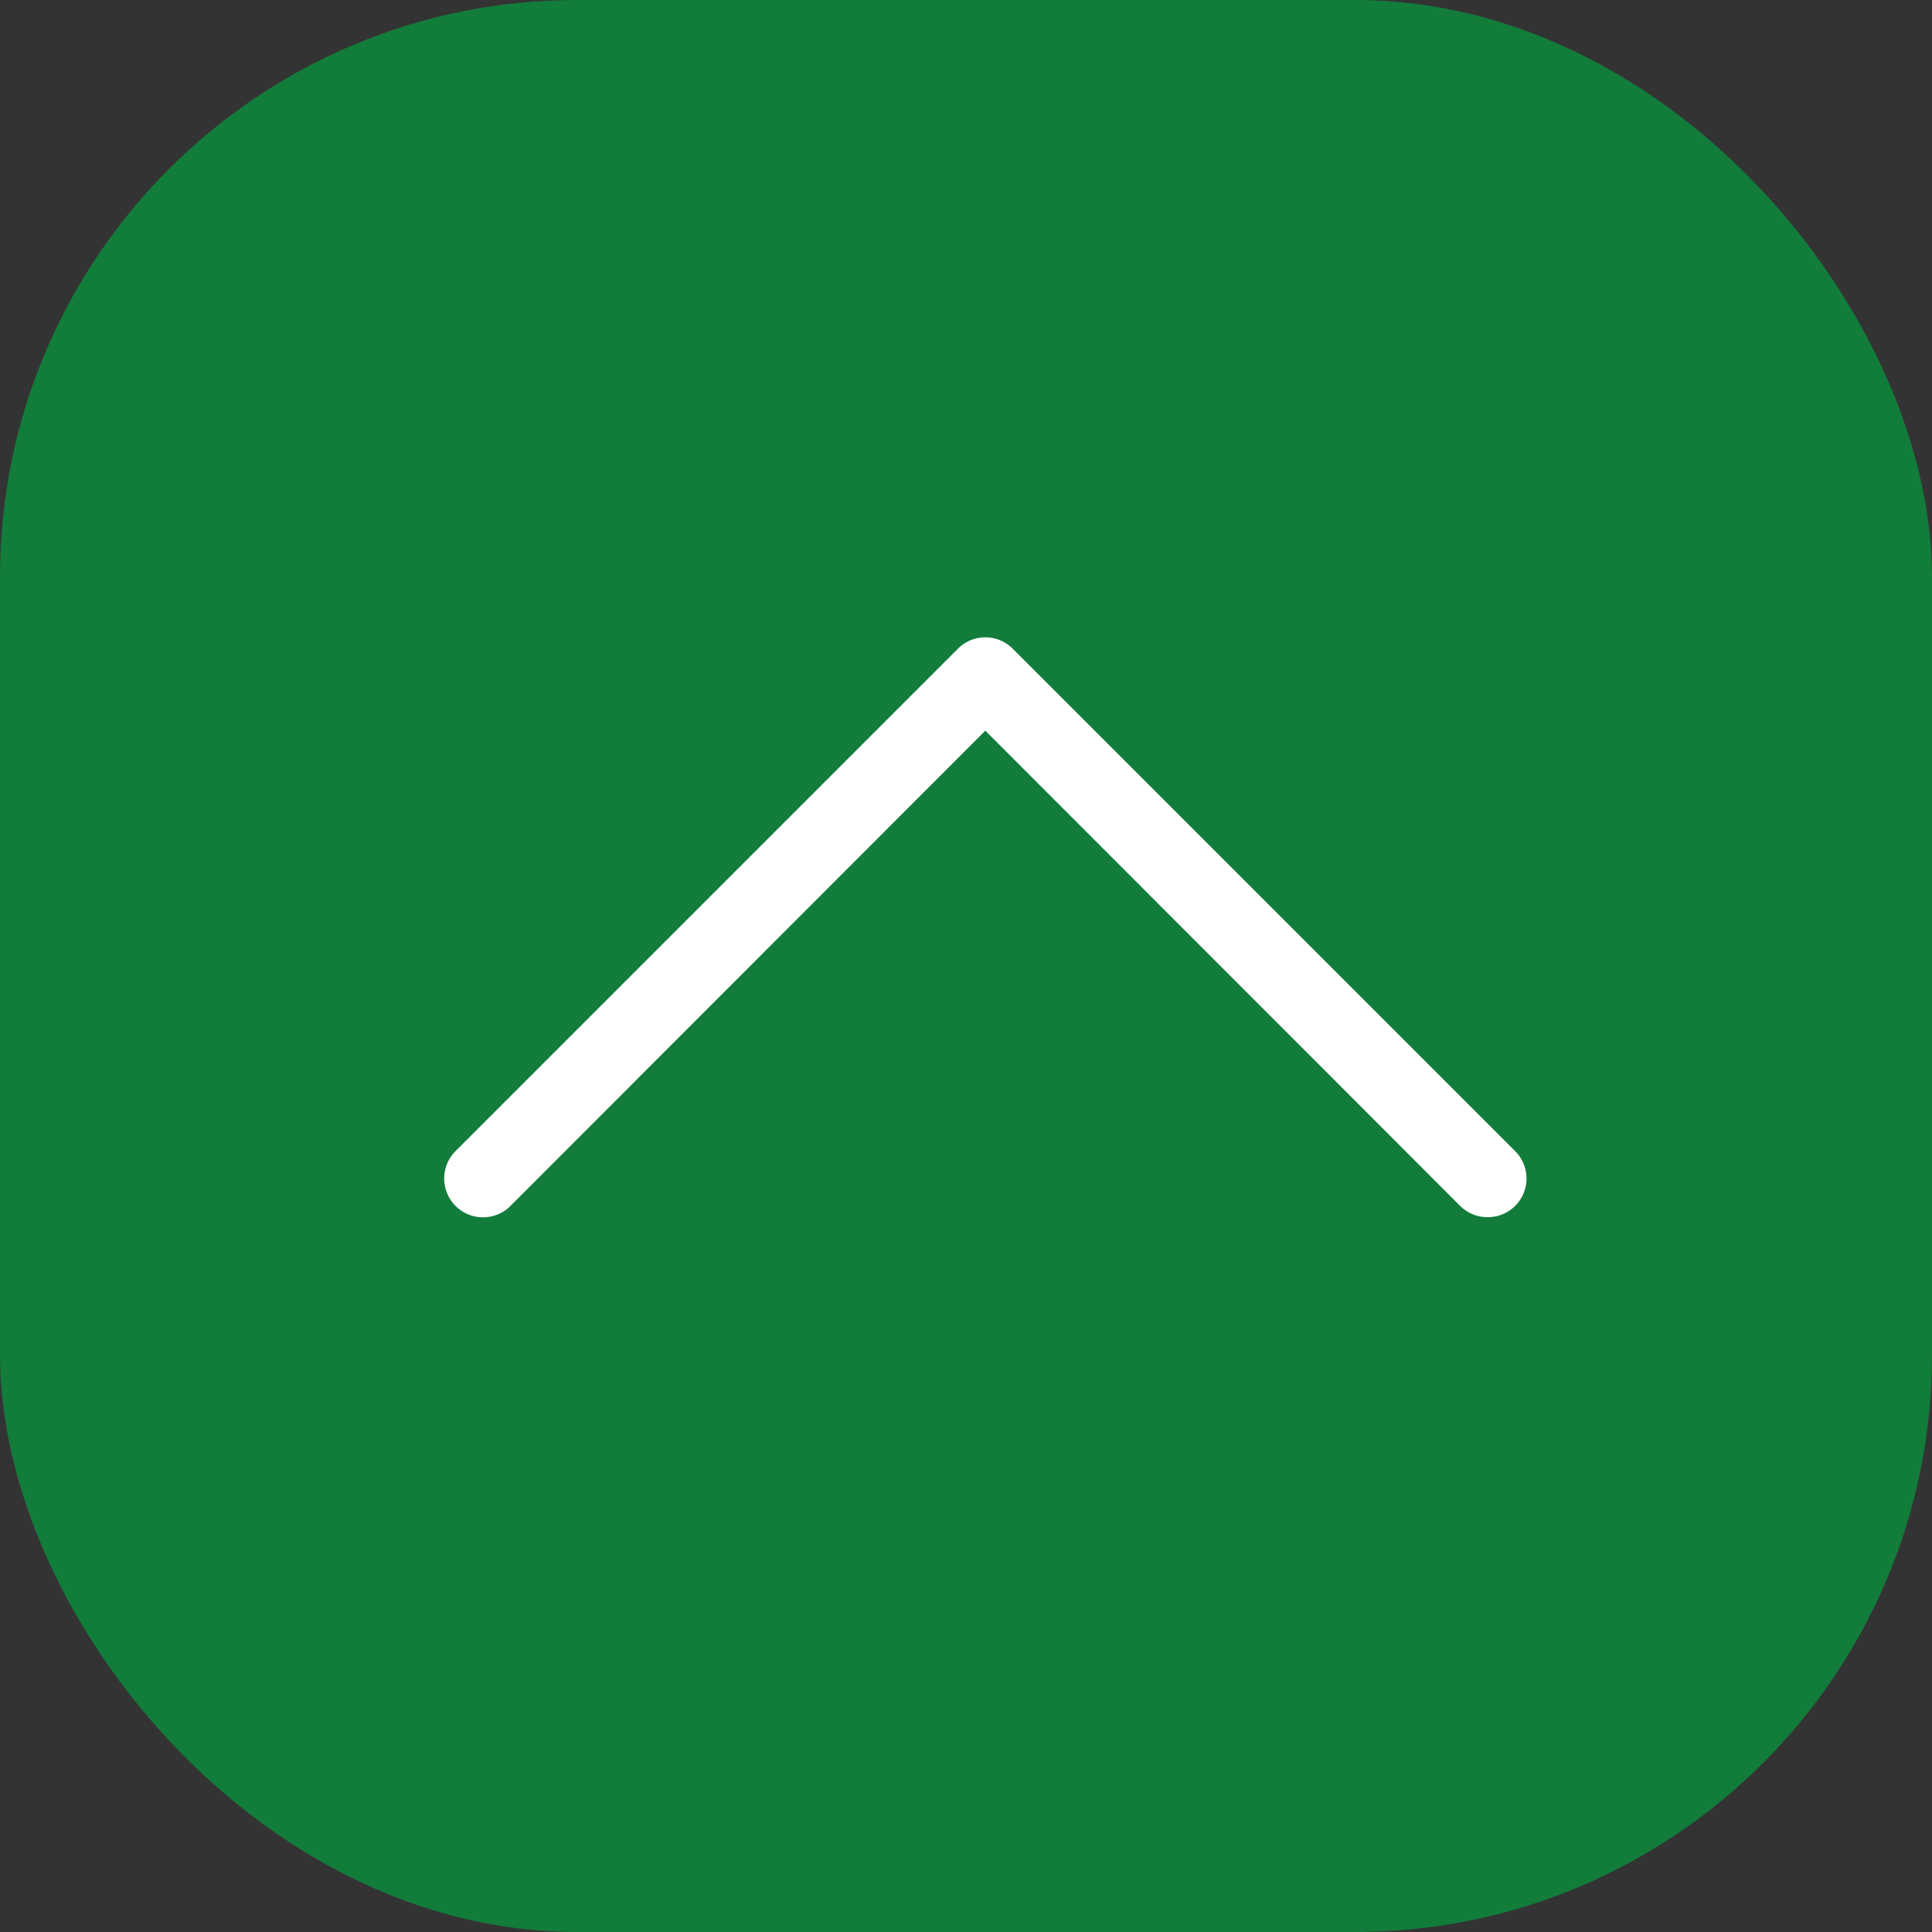
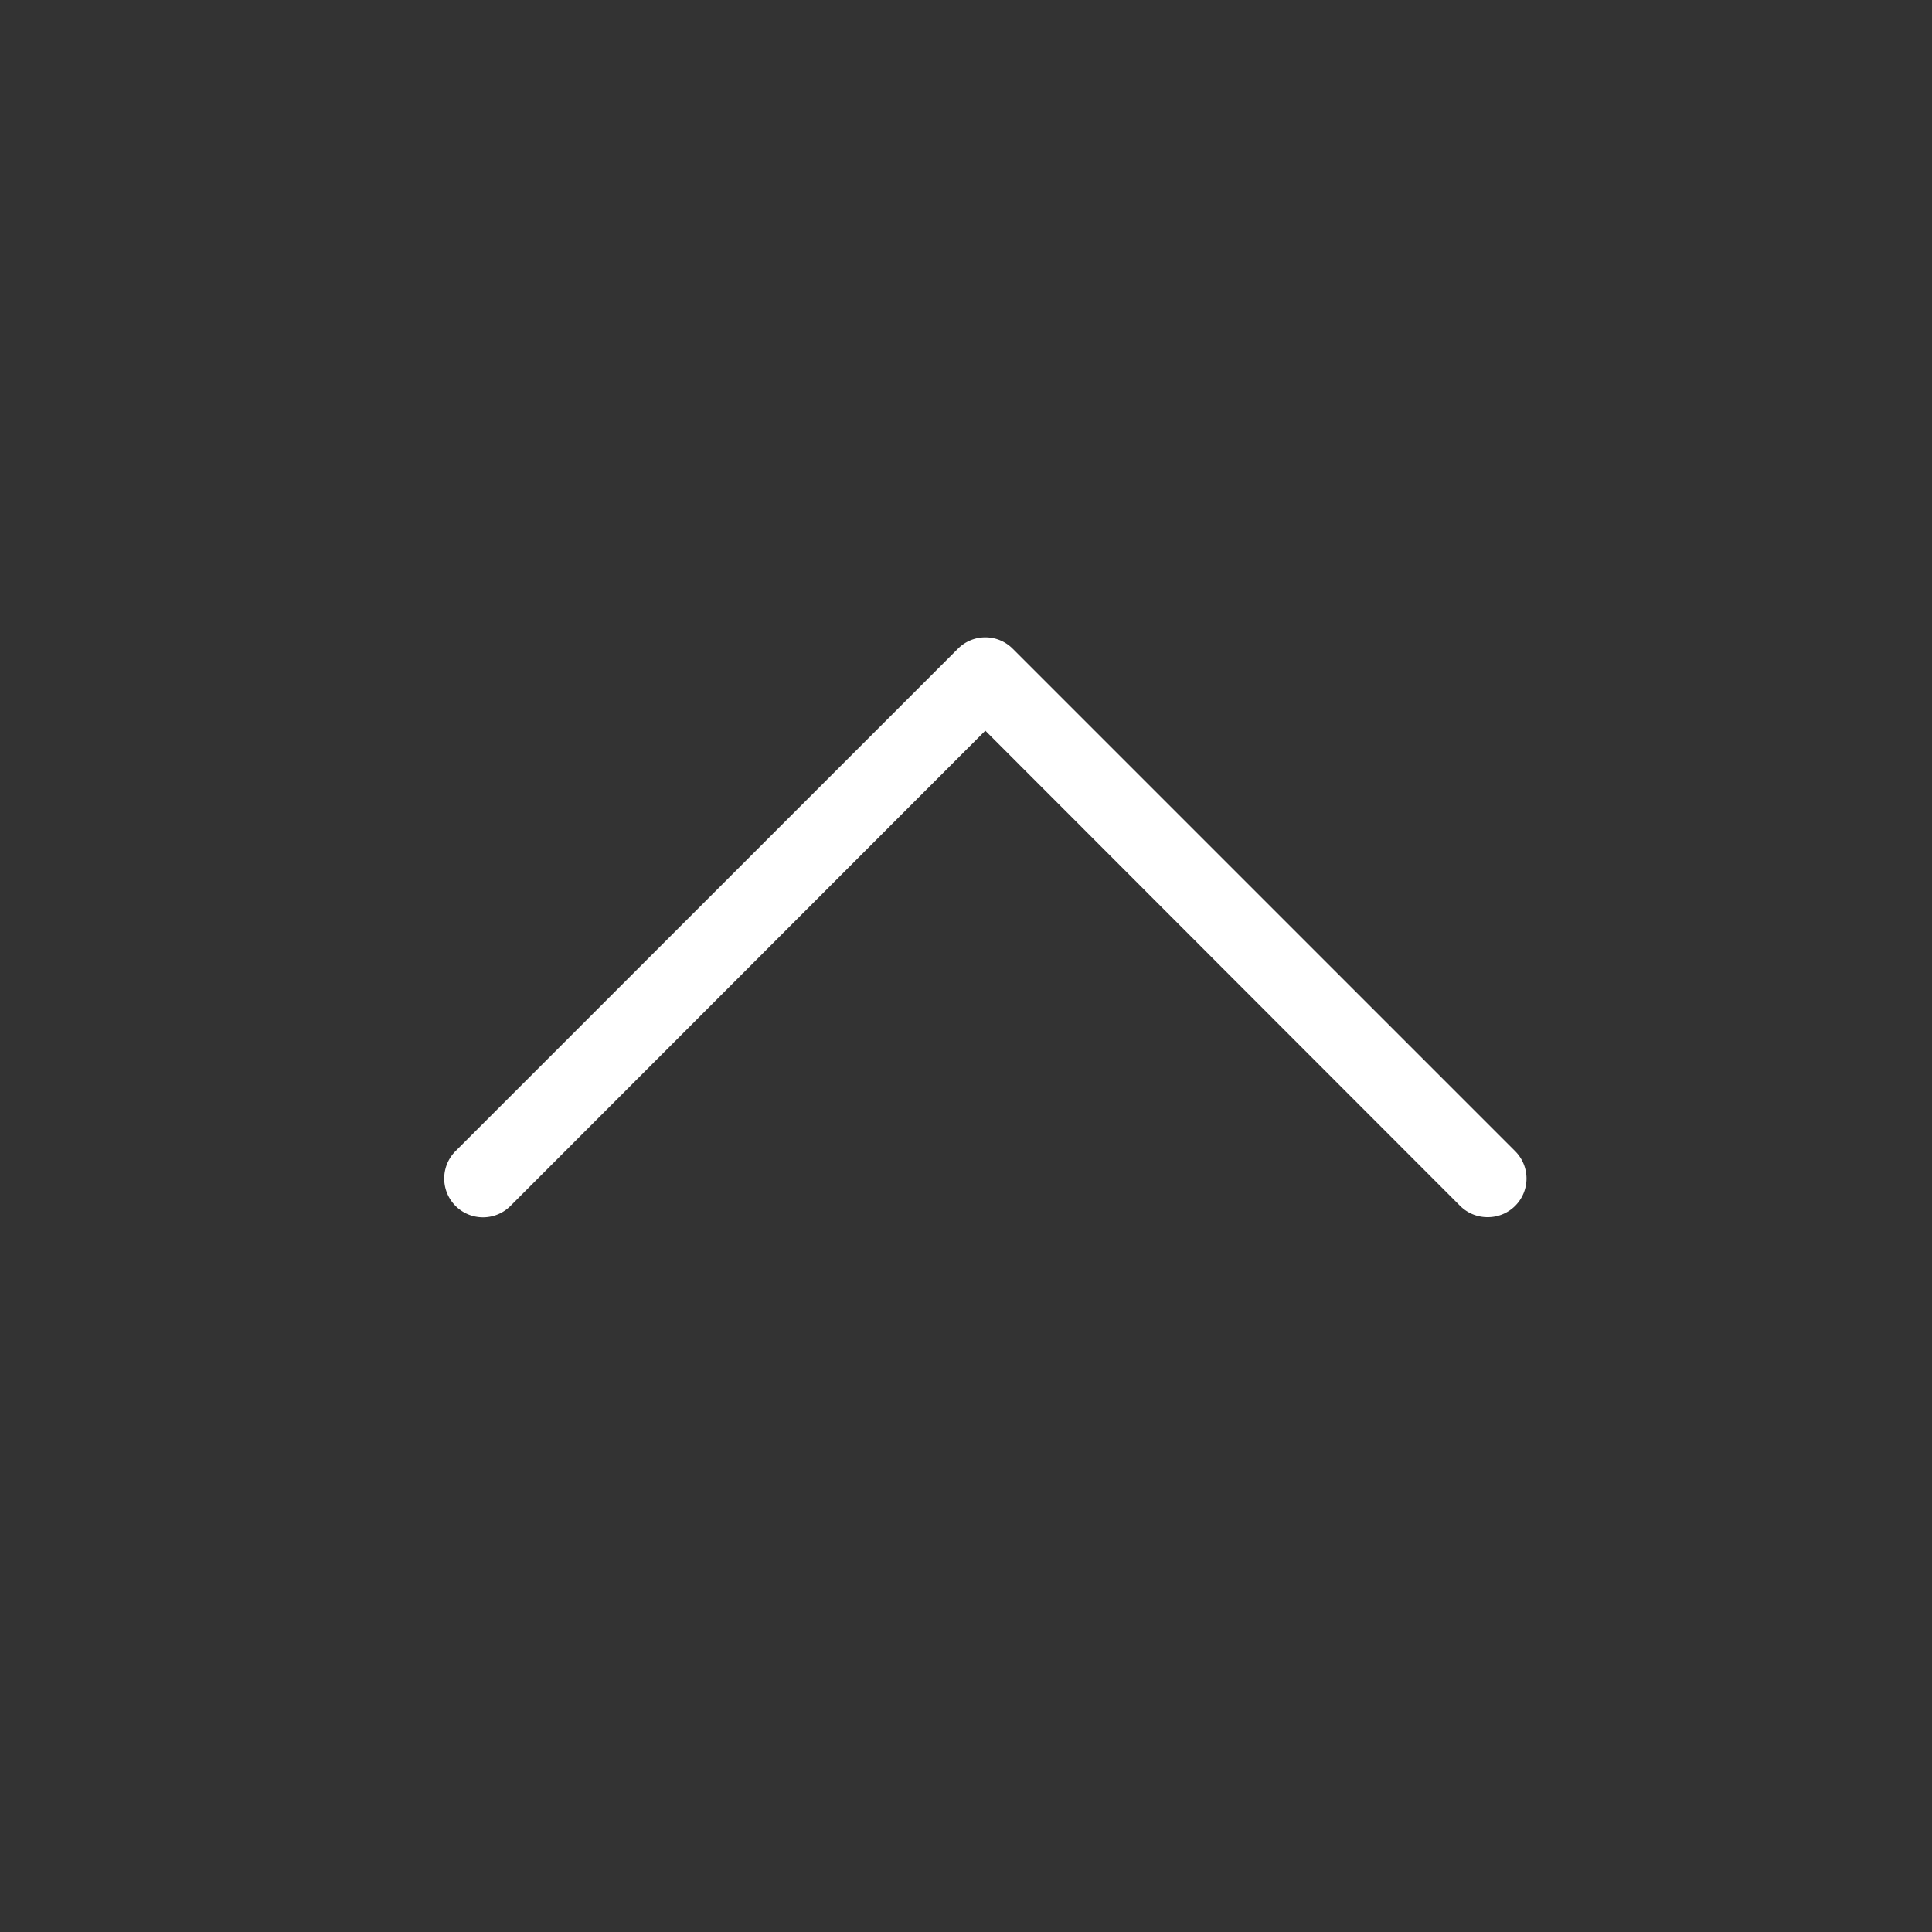
<svg xmlns="http://www.w3.org/2000/svg" viewBox="0 0 50 50">
  <rect x="0" y="0" width="50" height="50" fill="#333333" stroke="none" />
  <defs>
    <style>.cls-1{fill:#127c3b;}.cls-2{fill:#fff;}</style>
  </defs>
  <g id="レイヤー_2" data-name="レイヤー 2">
-     <rect class="cls-1" width="50" height="50" rx="14.93" />
-     <path class="cls-2" d="M1119.5,618.5a1,1,0,0,1-.71-.29l-12.29-12.3-12.29,12.3a1,1,0,0,1-1.42-1.42l13-13a1,1,0,0,1,1.42,0l13,13a1,1,0,0,1,0,1.42A1,1,0,0,1,1119.5,618.5Z" transform="translate(-1081 -587)" />
+     <path class="cls-2" d="M1119.5,618.5a1,1,0,0,1-.71-.29l-12.29-12.3-12.29,12.3a1,1,0,0,1-1.42-1.42l13-13a1,1,0,0,1,1.42,0l13,13a1,1,0,0,1,0,1.42A1,1,0,0,1,1119.5,618.5" transform="translate(-1081 -587)" />
  </g>
</svg>